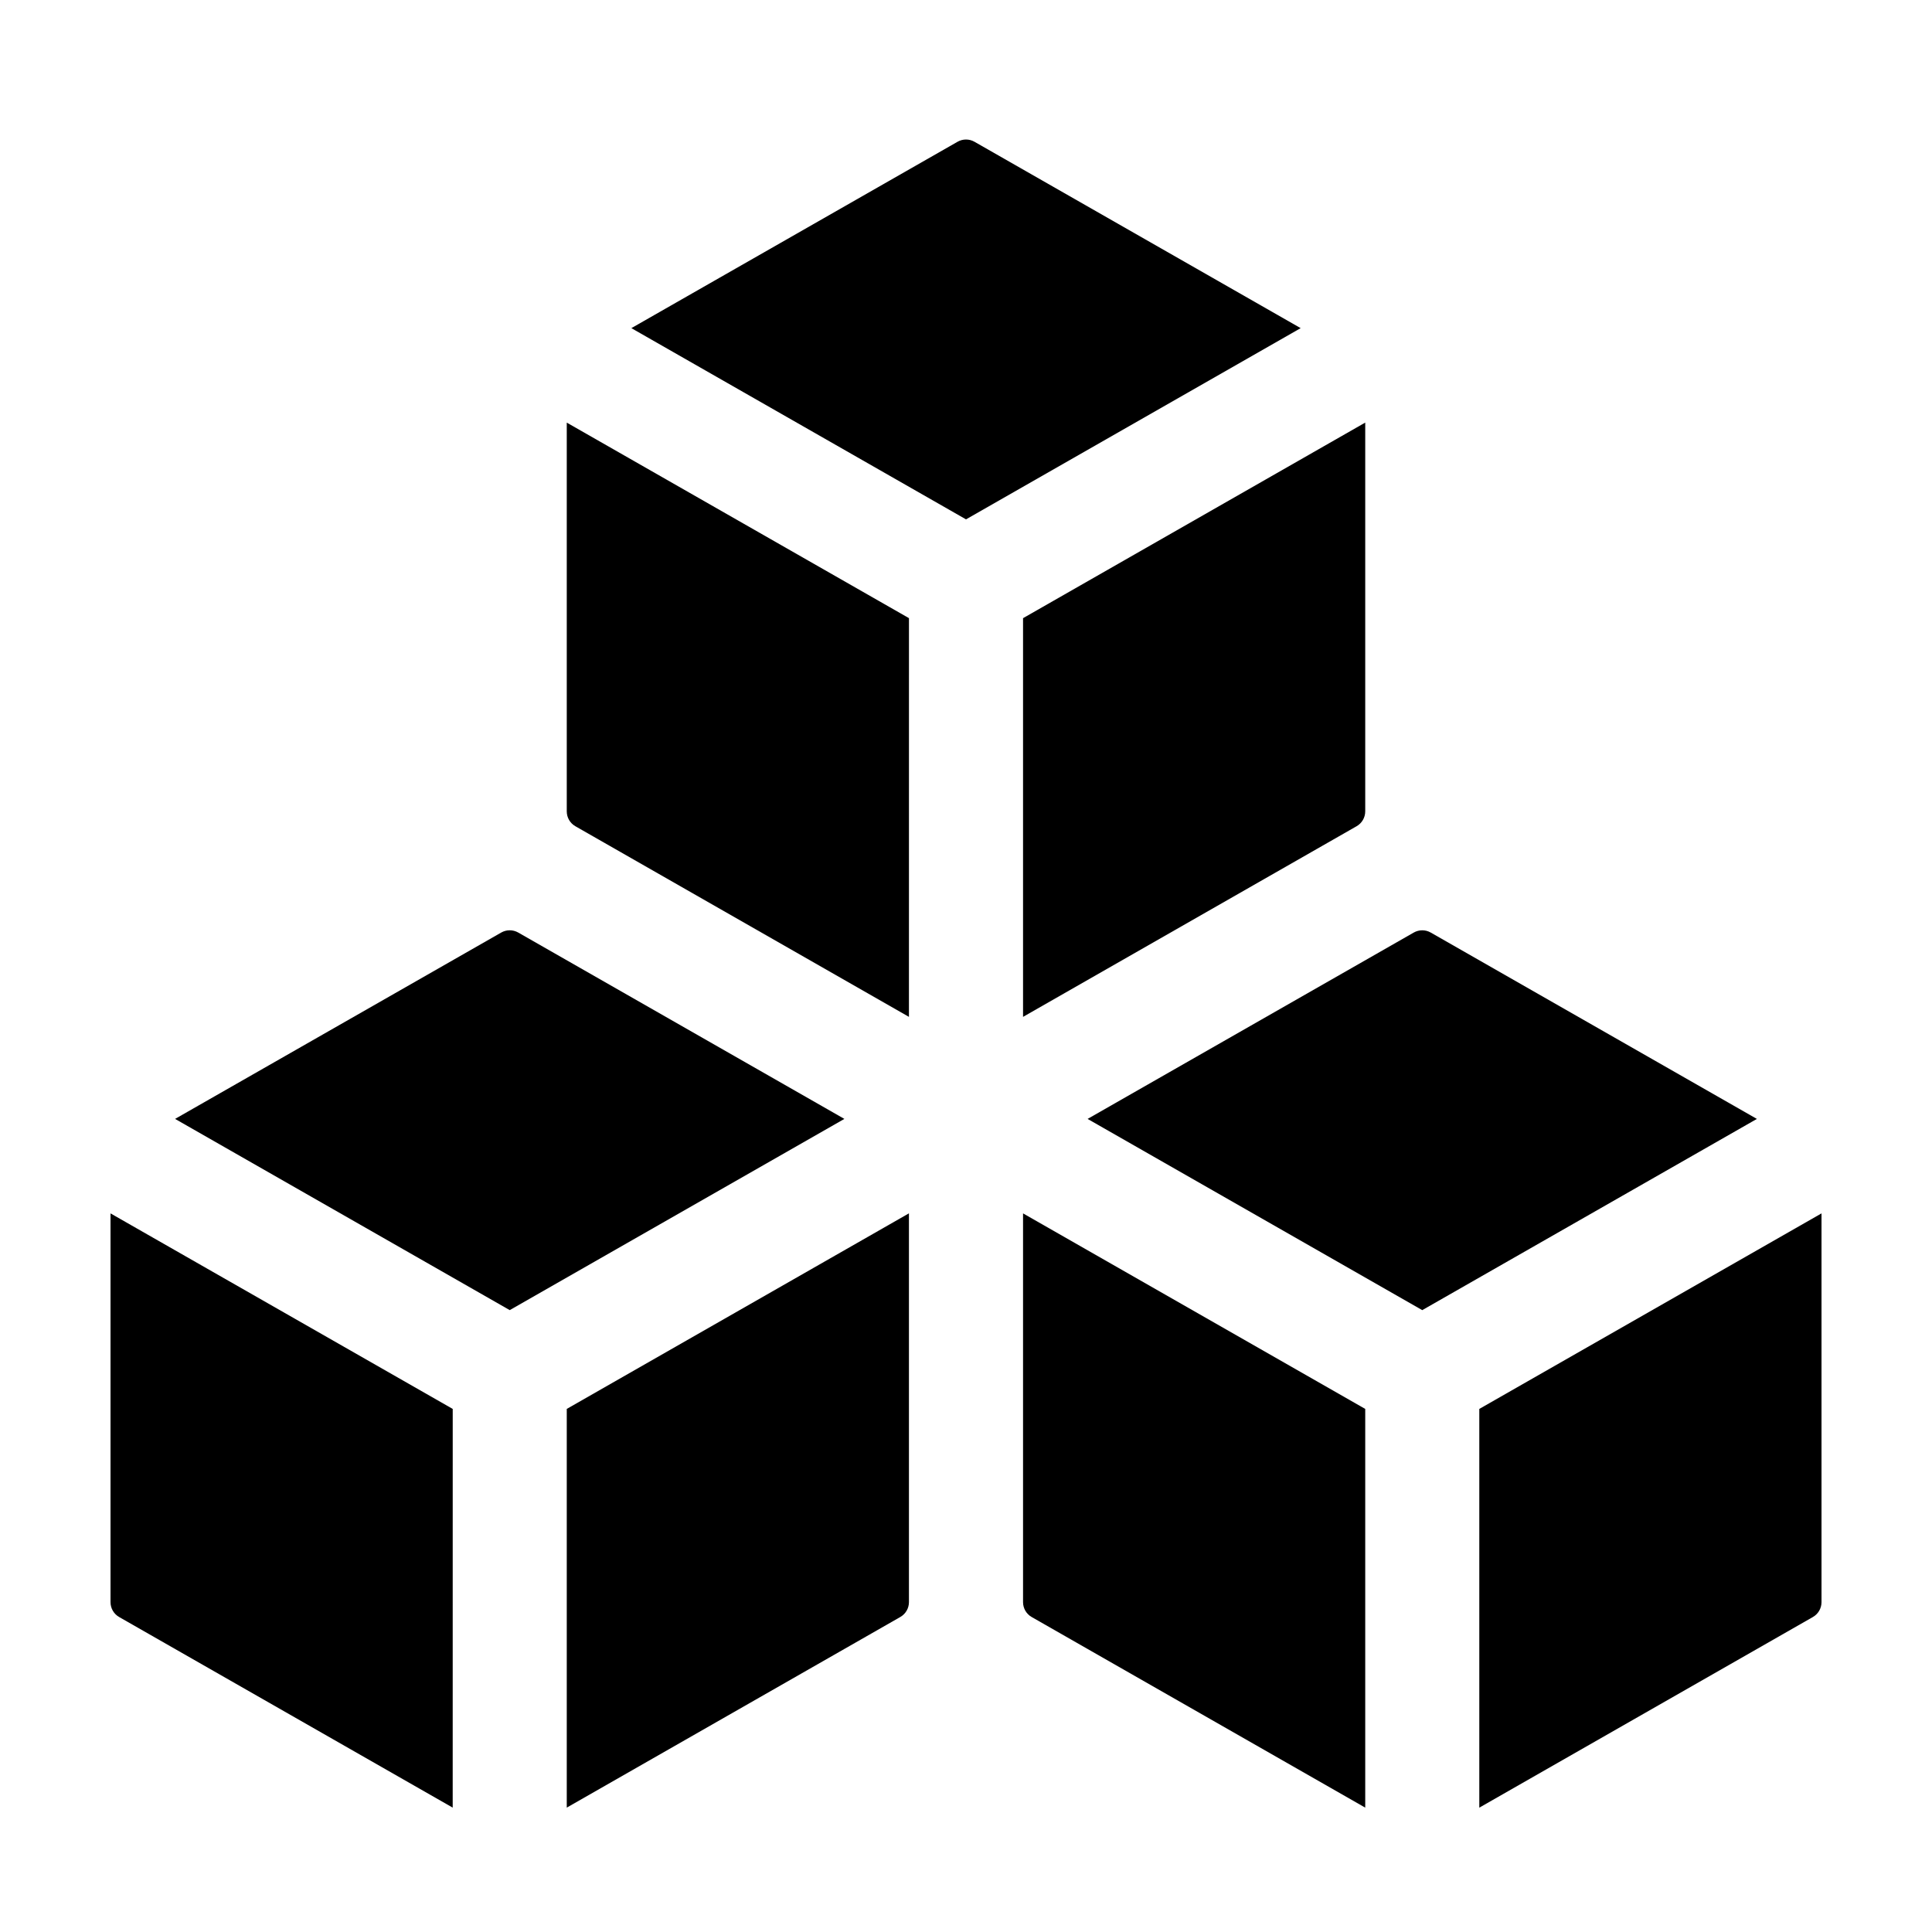
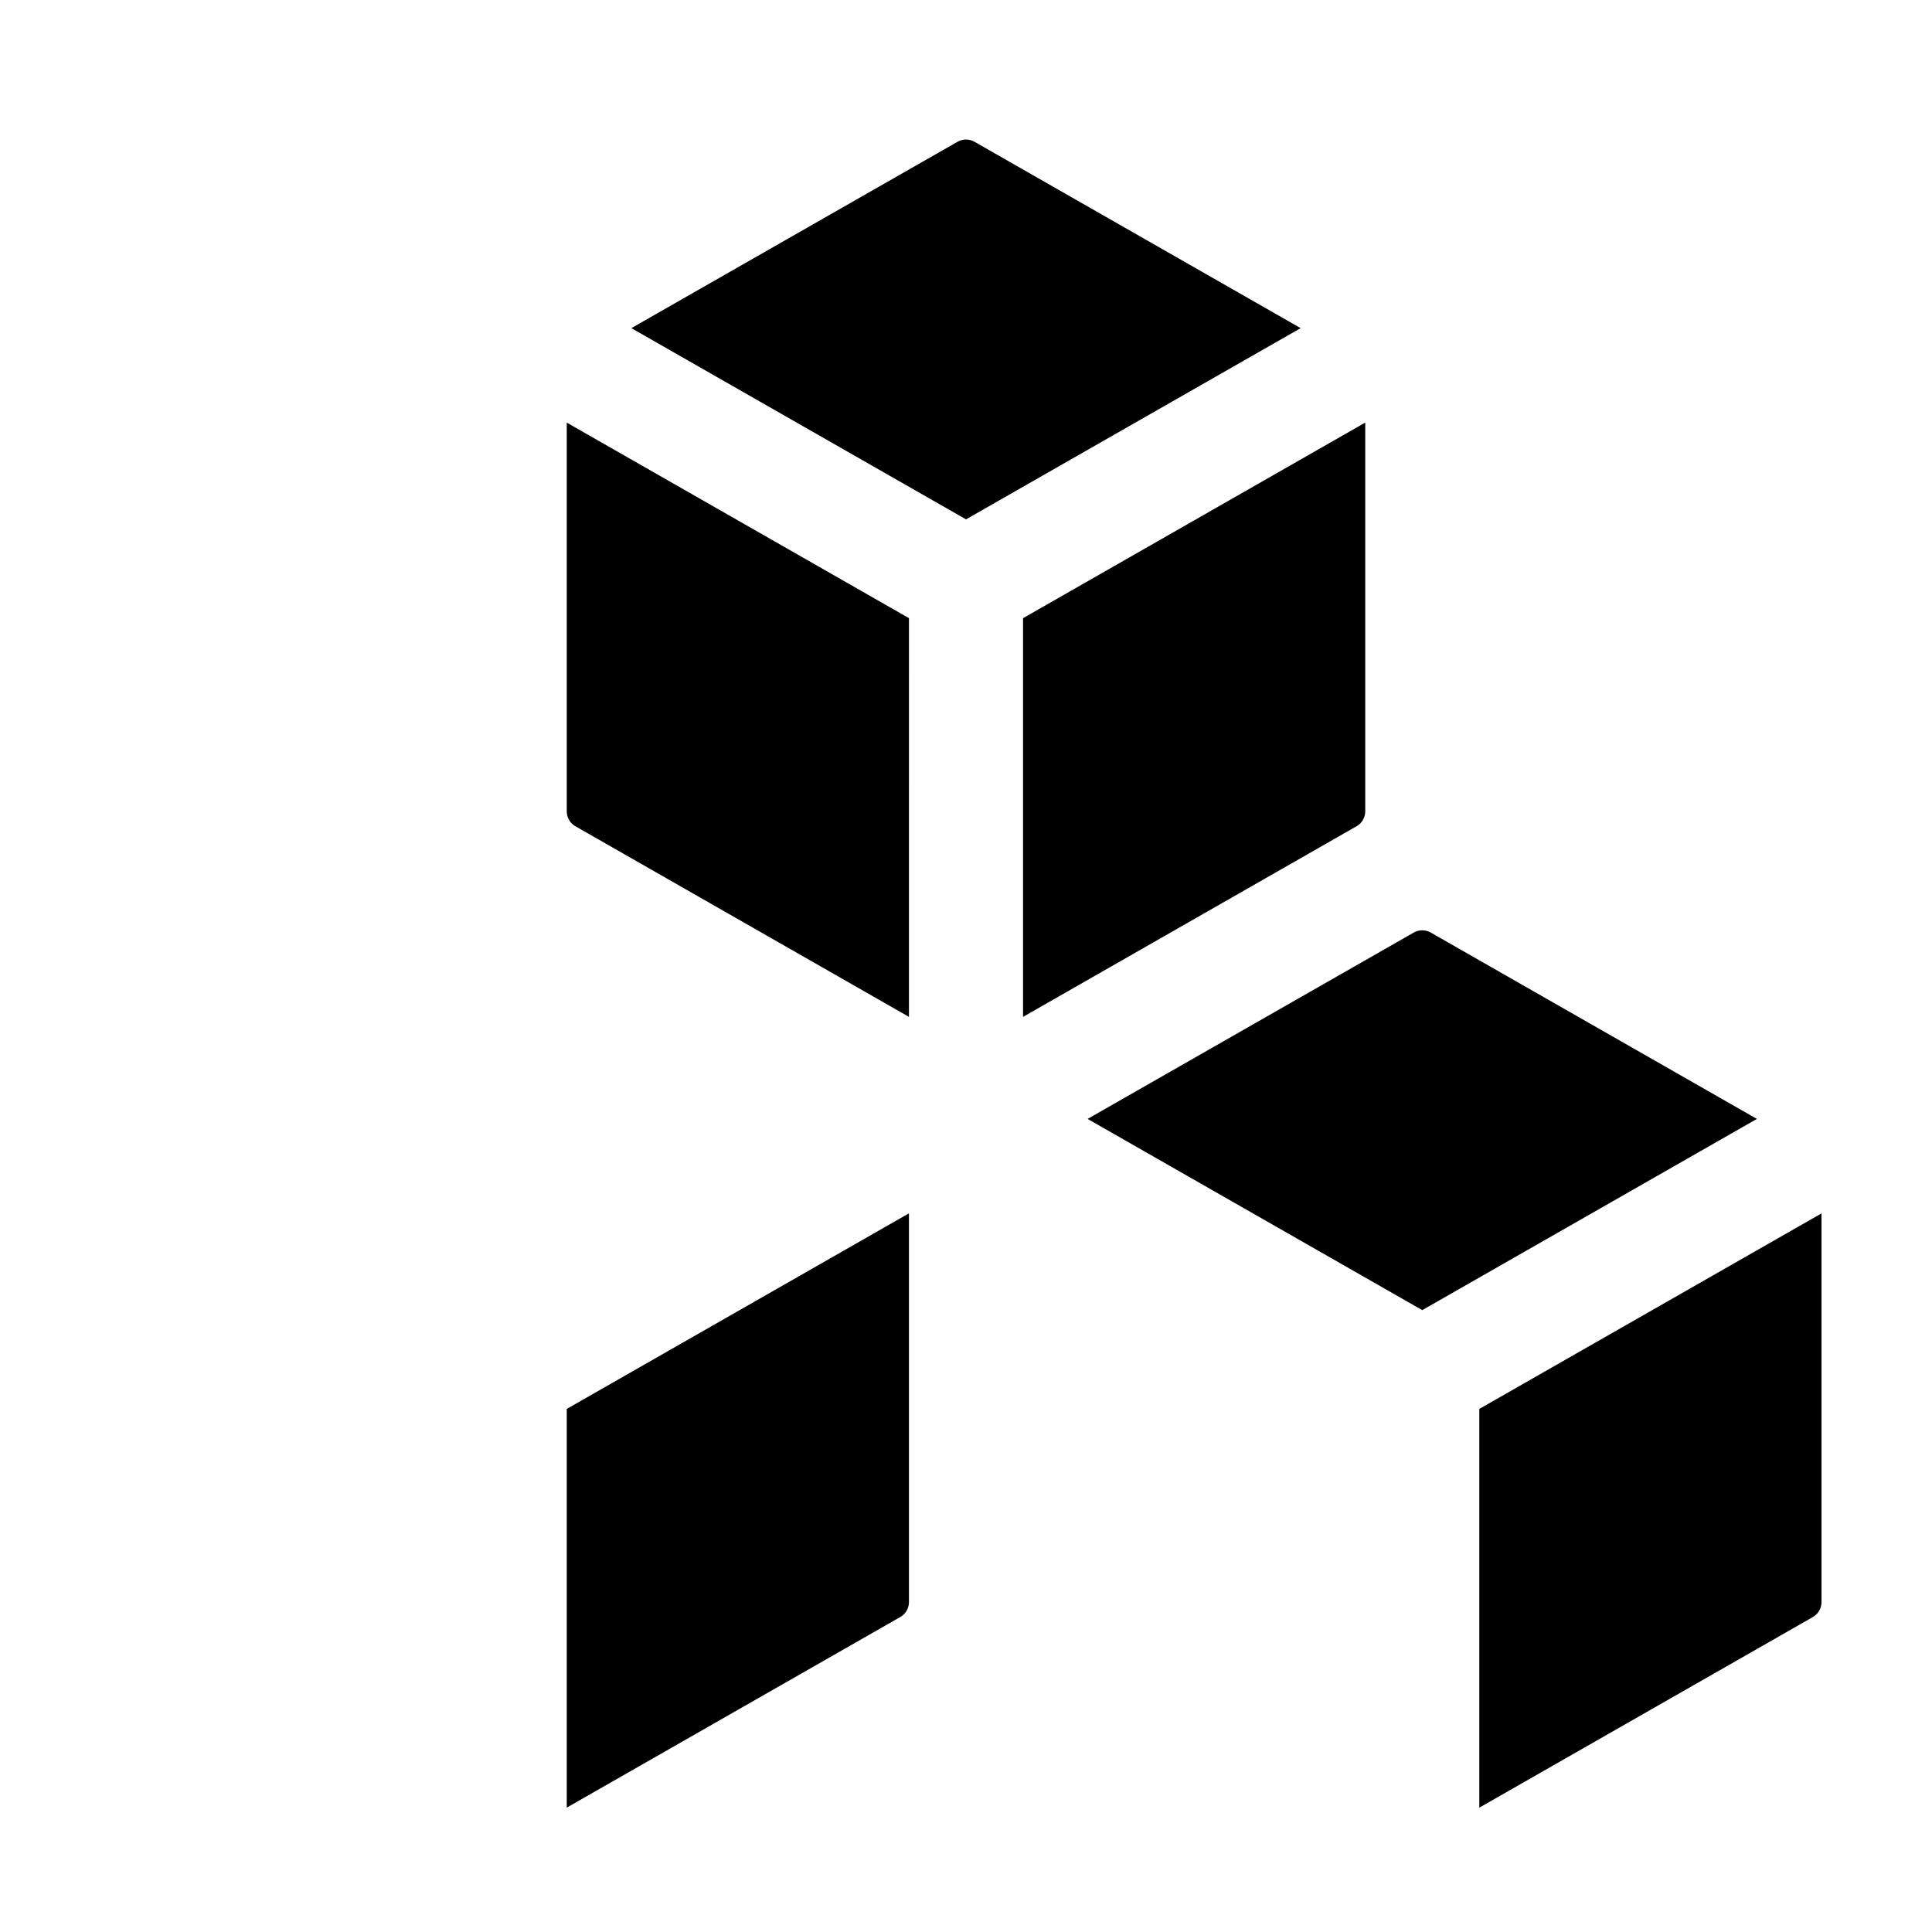
<svg xmlns="http://www.w3.org/2000/svg" fill="#000000" width="800px" height="800px" version="1.1" viewBox="144 144 512 512">
  <g>
    <path d="m311.32 230.96 86.434-49.387c1.395-0.797 3.102-0.797 4.5 0l86.434 49.387-88.684 50.676z" />
    <path d="m384.88 413.48-88.402-50.52c-1.41-0.805-2.281-2.305-2.281-3.934v-103.03l90.688 51.82z" />
    <path d="m505.8 255.99v103.03c0 1.629-0.871 3.129-2.281 3.934l-88.402 50.527v-105.66z" />
-     <path d="m190.4 440.52 86.434-49.387c1.395-0.797 3.102-0.797 4.5 0l86.434 49.387-88.684 50.676z" />
-     <path d="m263.97 623.04-88.402-50.516c-1.41-0.805-2.281-2.309-2.281-3.934v-103.03l90.688 51.82z" />
    <path d="m384.88 465.55v103.03c0 1.629-0.871 3.129-2.281 3.934l-88.402 50.523v-105.66z" />
    <path d="m520.91 491.2-88.684-50.676 86.434-49.387c1.395-0.797 3.102-0.797 4.5 0l86.434 49.387z" />
    <path d="m536.03 517.38 90.688-51.82v103.03c0 1.629-0.871 3.129-2.281 3.934l-88.406 50.523z" />
-     <path d="m505.8 517.38v105.66l-88.402-50.516c-1.41-0.805-2.281-2.309-2.281-3.934v-103.03z" />
  </g>
</svg>